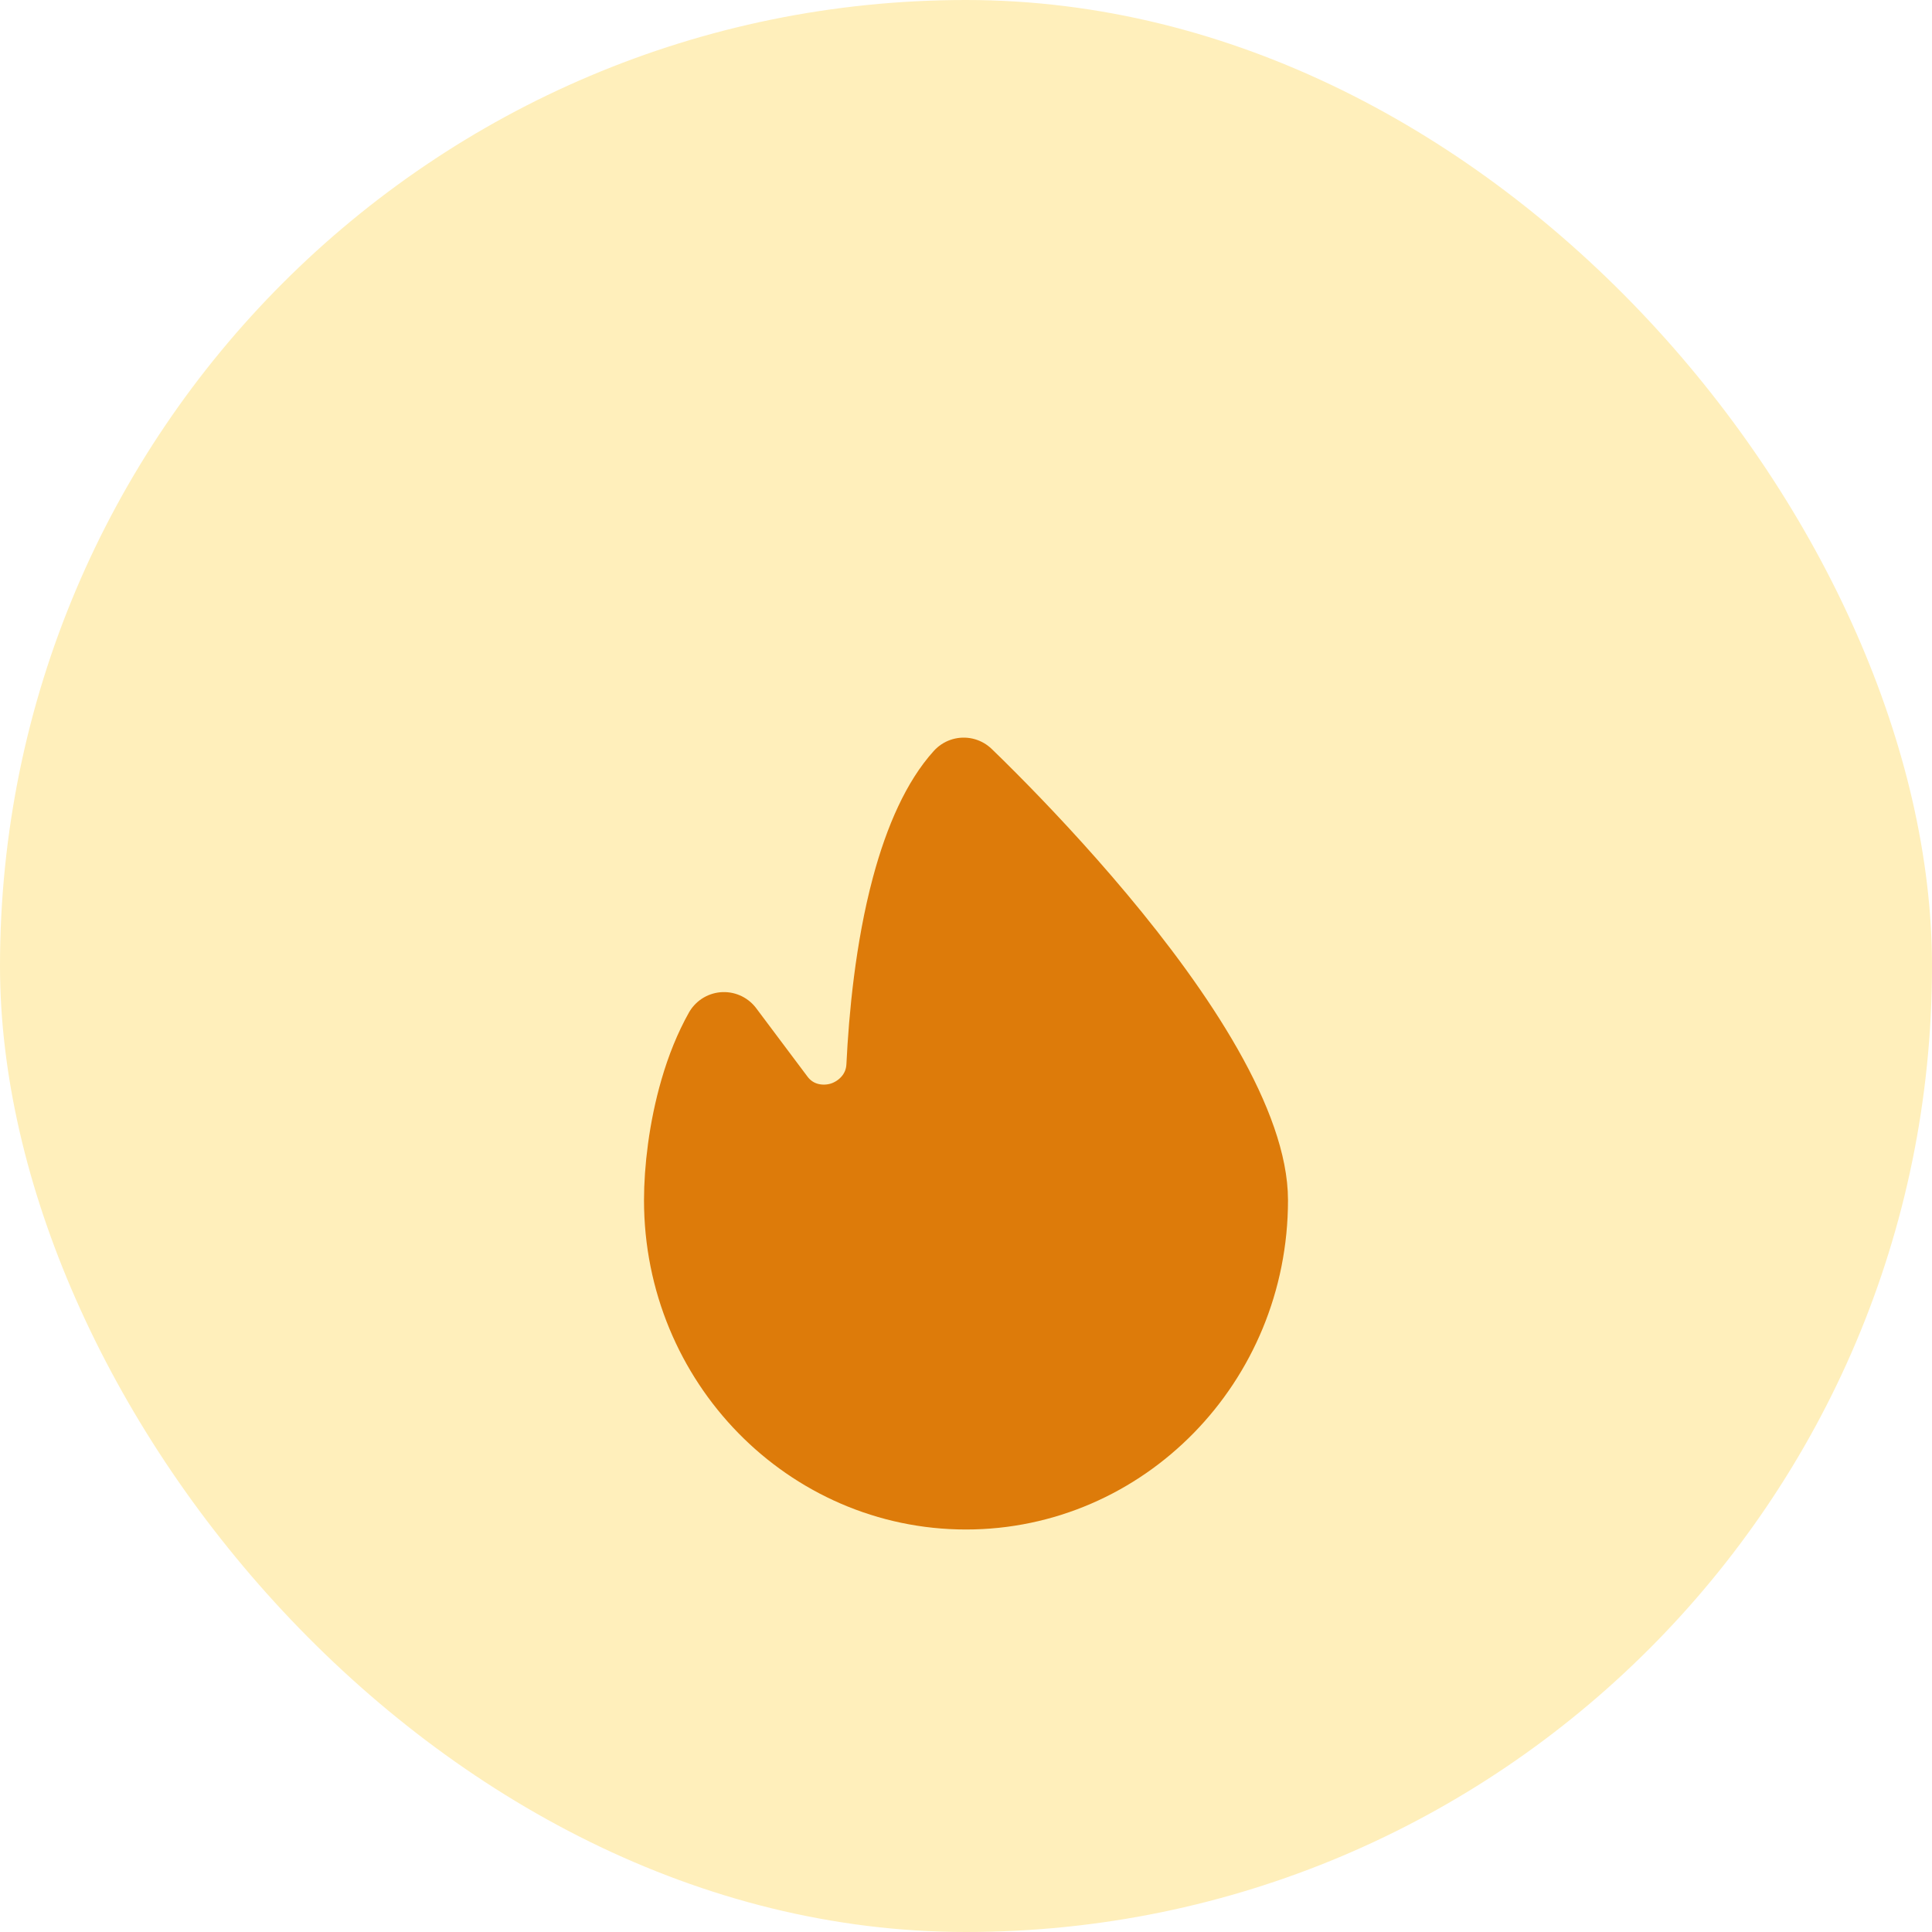
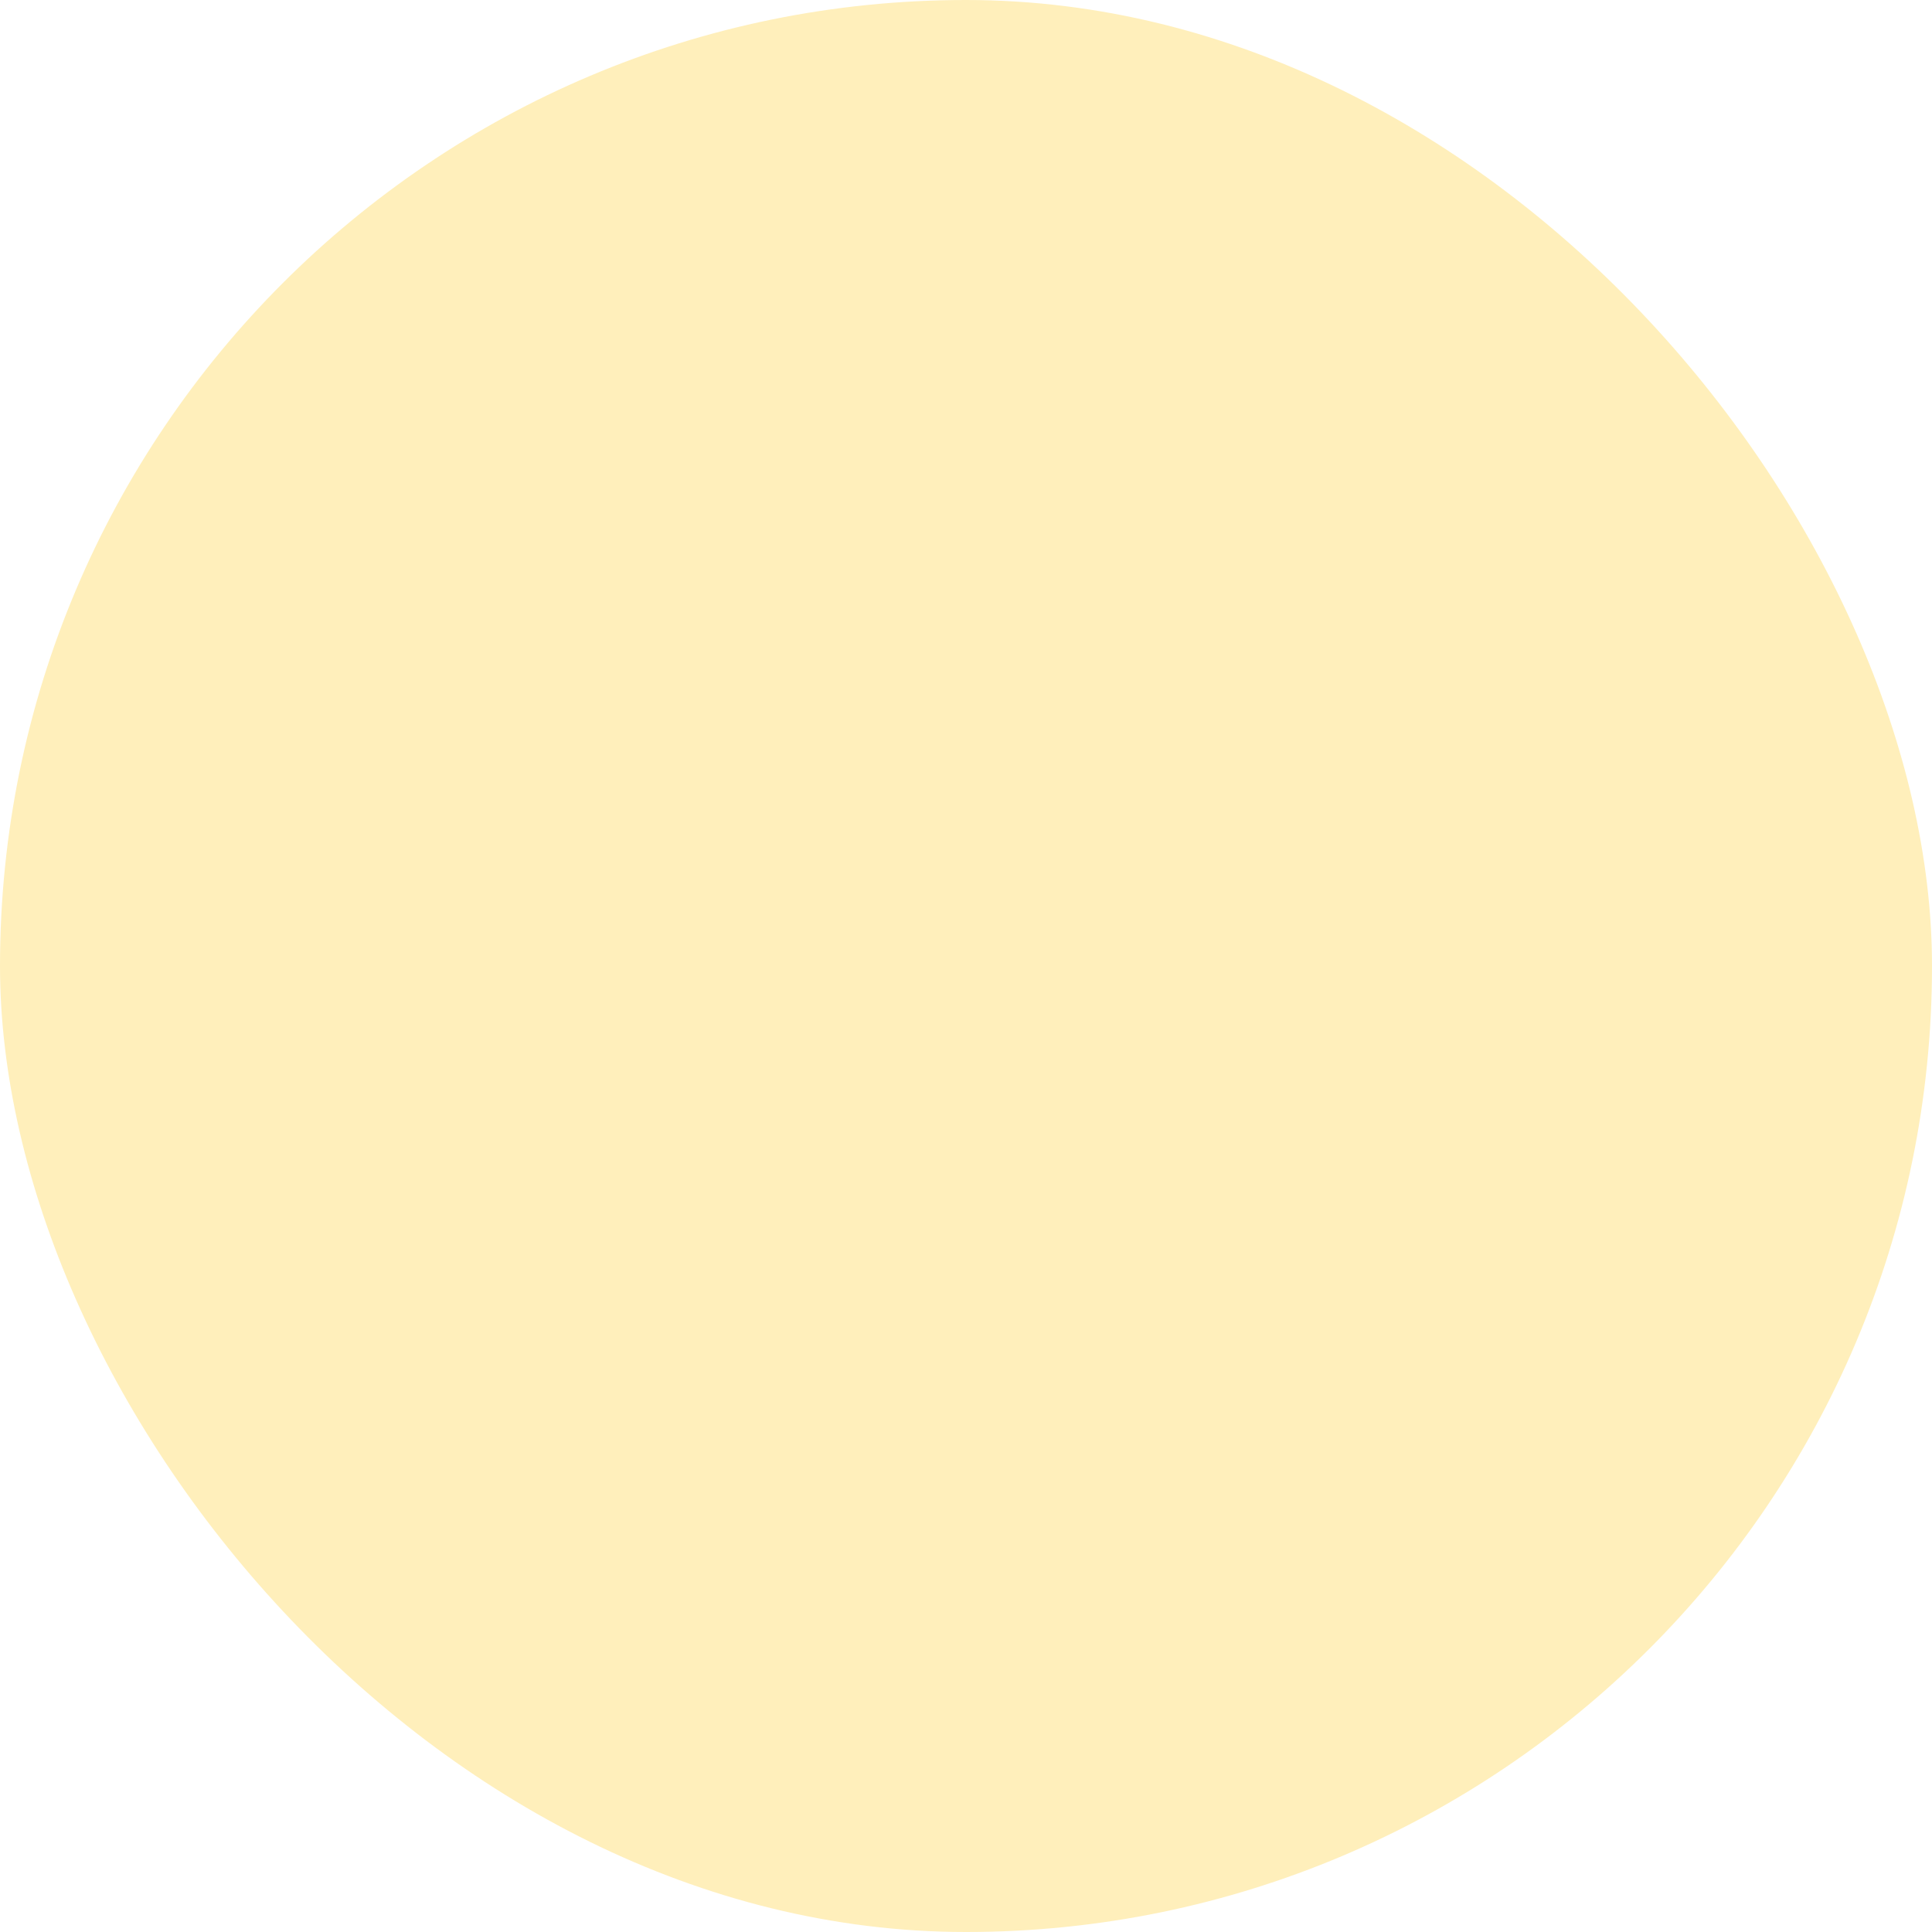
<svg xmlns="http://www.w3.org/2000/svg" width="48" height="48" viewBox="0 0 48 48" fill="none">
  <rect width="48" height="48" rx="24" fill="#FFEFBB" />
  <g filter="url(#filter0_d_9362_6979)">
-     <path d="M23.943 15.326C24.115 15.492 24.317 15.69 24.541 15.916C25.278 16.657 26.257 17.69 27.233 18.856C28.213 20.027 29.172 21.312 29.881 22.56C30.603 23.831 31 24.951 31 25.818C31 29.806 27.845 33 24 33C20.155 33 17 29.806 17 25.818C17 25.08 17.112 24.072 17.395 23.099C17.549 22.565 17.749 22.073 17.987 21.648L19.261 23.347C19.71 23.945 20.424 24.043 20.954 23.871C21.481 23.7 21.994 23.212 22.028 22.483C22.086 21.283 22.243 19.59 22.654 18.057C22.976 16.856 23.411 15.913 23.943 15.326Z" fill="#DD7B0A" stroke="#DD7B0A" stroke-width="2" stroke-linejoin="round" />
-   </g>
+     </g>
  <defs>
    <filter id="filter0_d_9362_6979" x="8" y="12" width="32" height="32" filterUnits="userSpaceOnUse" color-interpolation-filters="sRGB">
      <feFlood flood-opacity="0" result="BackgroundImageFix" />
      <feColorMatrix in="SourceAlpha" type="matrix" values="0 0 0 0 0 0 0 0 0 0 0 0 0 0 0 0 0 0 127 0" result="hardAlpha" />
      <feOffset dy="4" />
      <feGaussianBlur stdDeviation="2" />
      <feComposite in2="hardAlpha" operator="out" />
      <feColorMatrix type="matrix" values="0 0 0 0 0.945 0 0 0 0 0.322 0 0 0 0 0.137 0 0 0 0.06 0" />
      <feBlend mode="normal" in2="BackgroundImageFix" result="effect1_dropShadow_9362_6979" />
      <feBlend mode="normal" in="SourceGraphic" in2="effect1_dropShadow_9362_6979" result="shape" />
    </filter>
  </defs>
</svg>